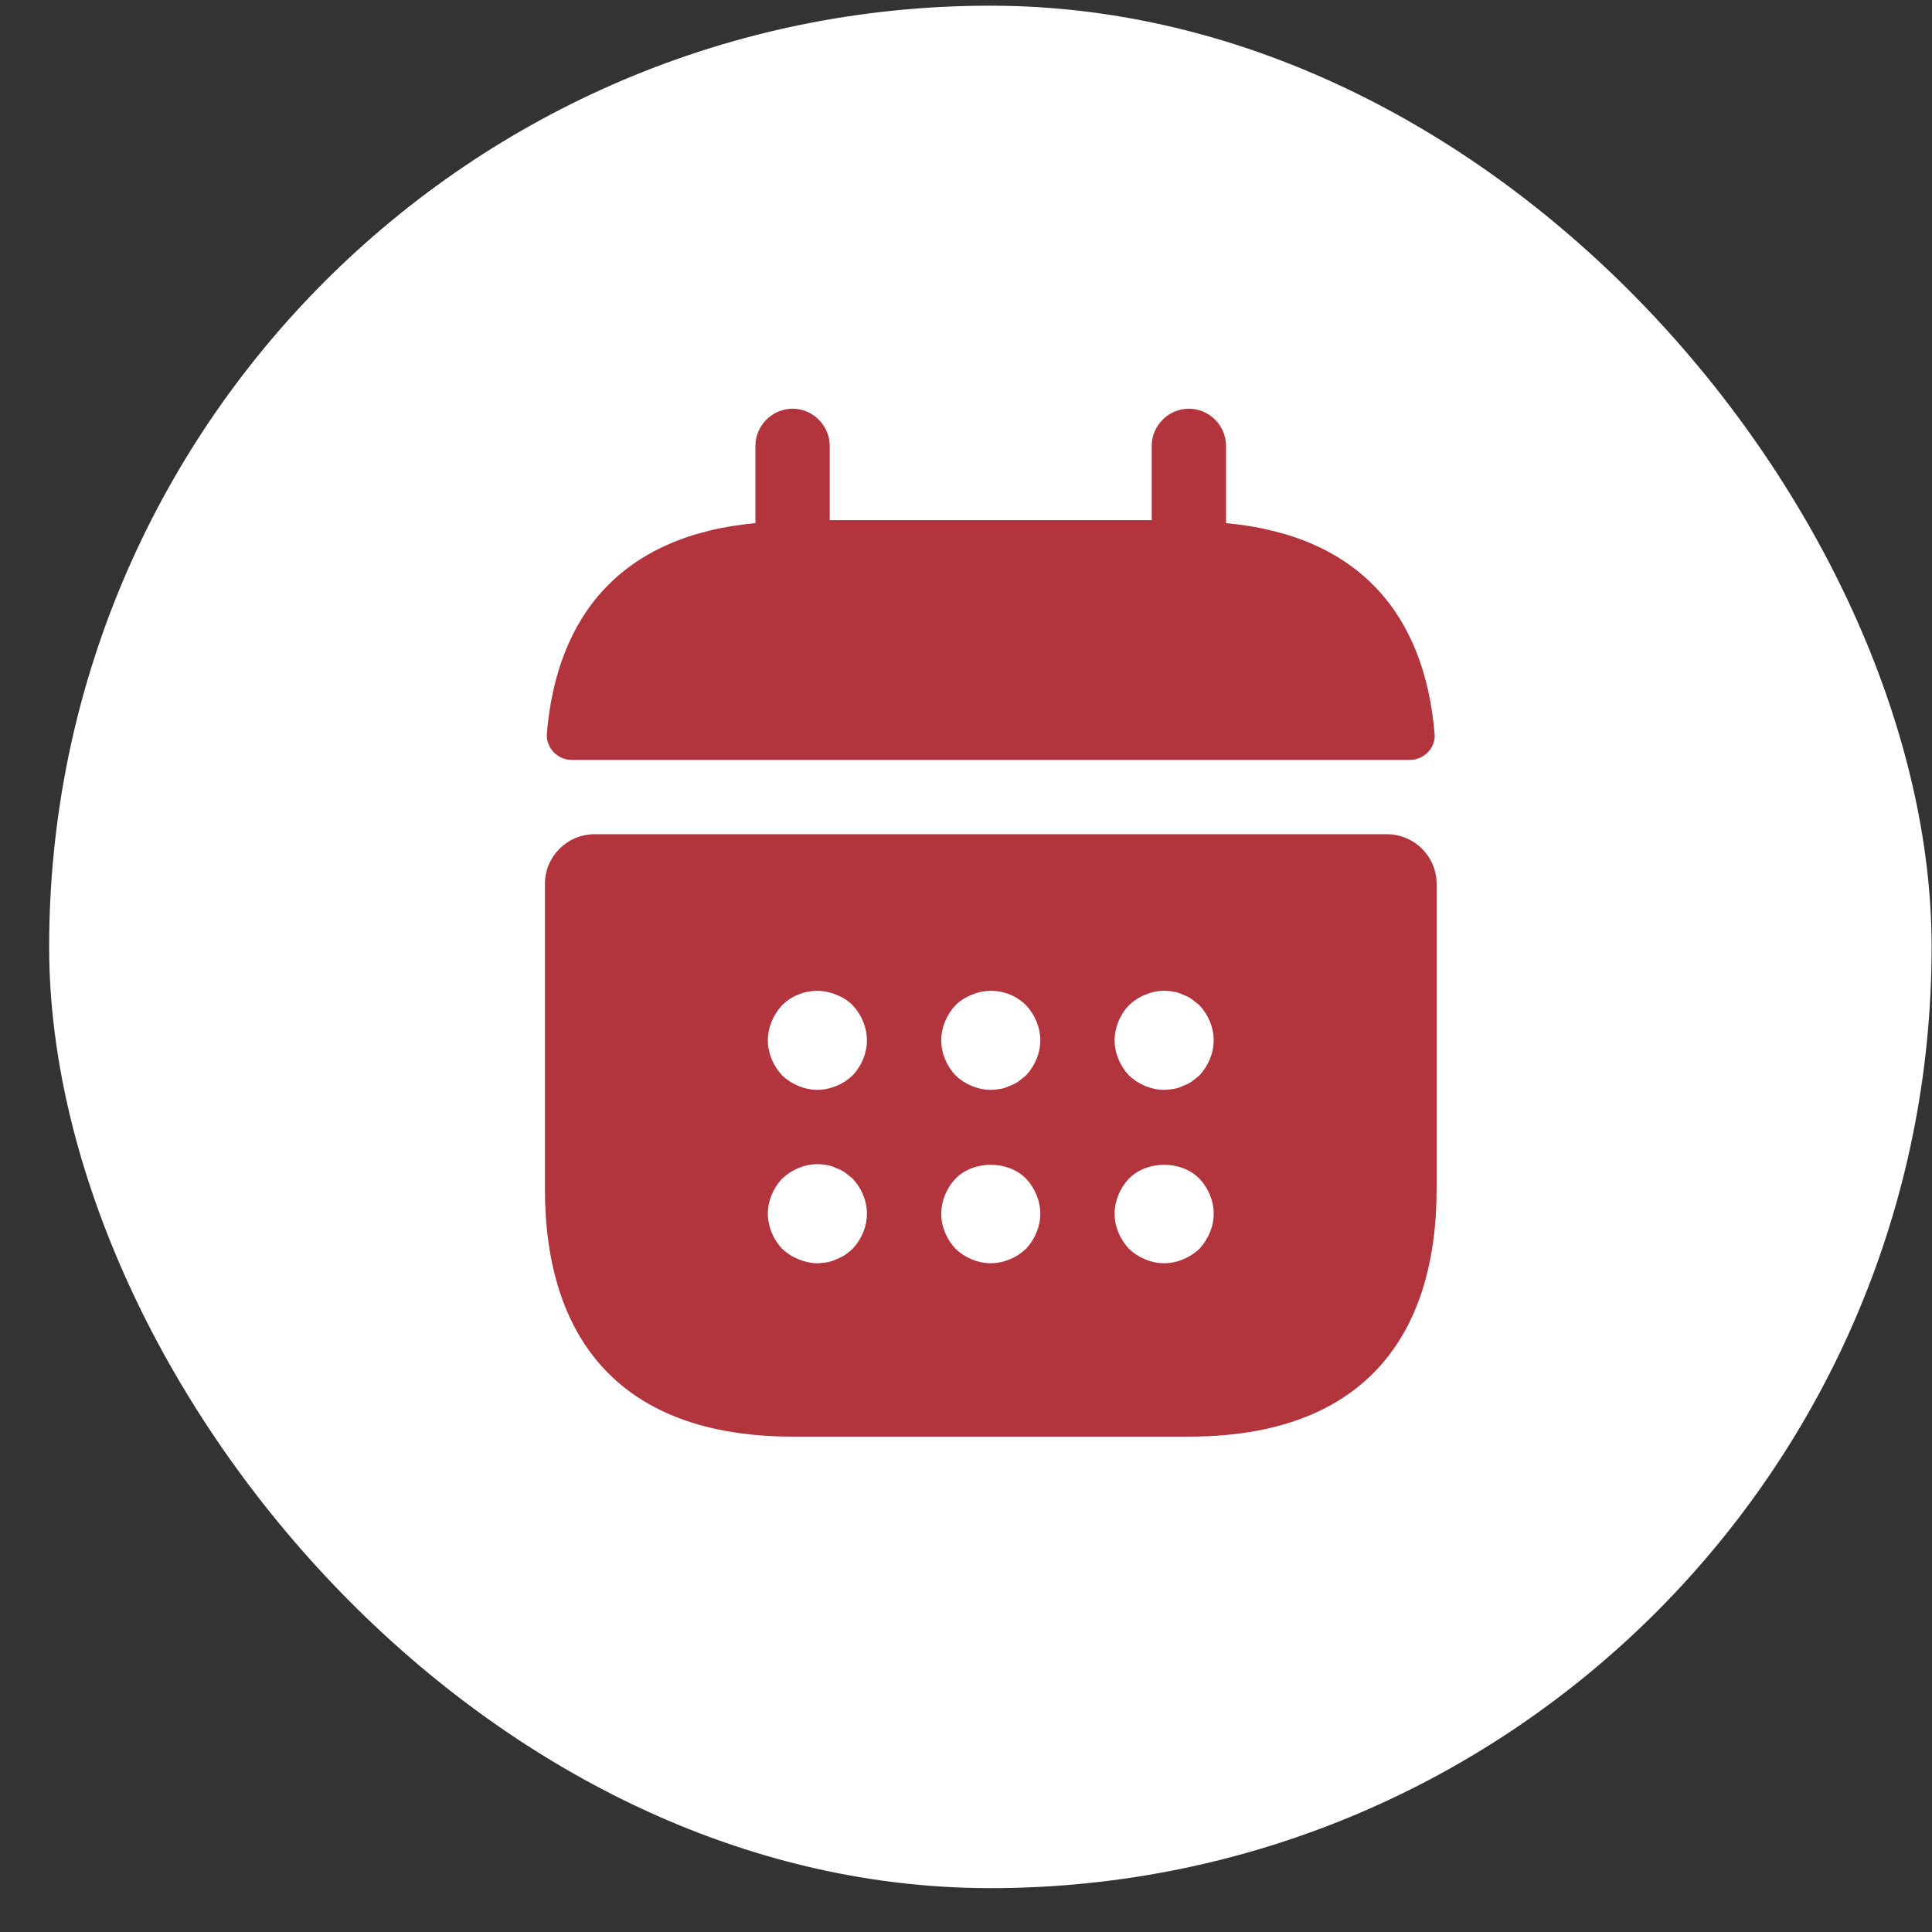
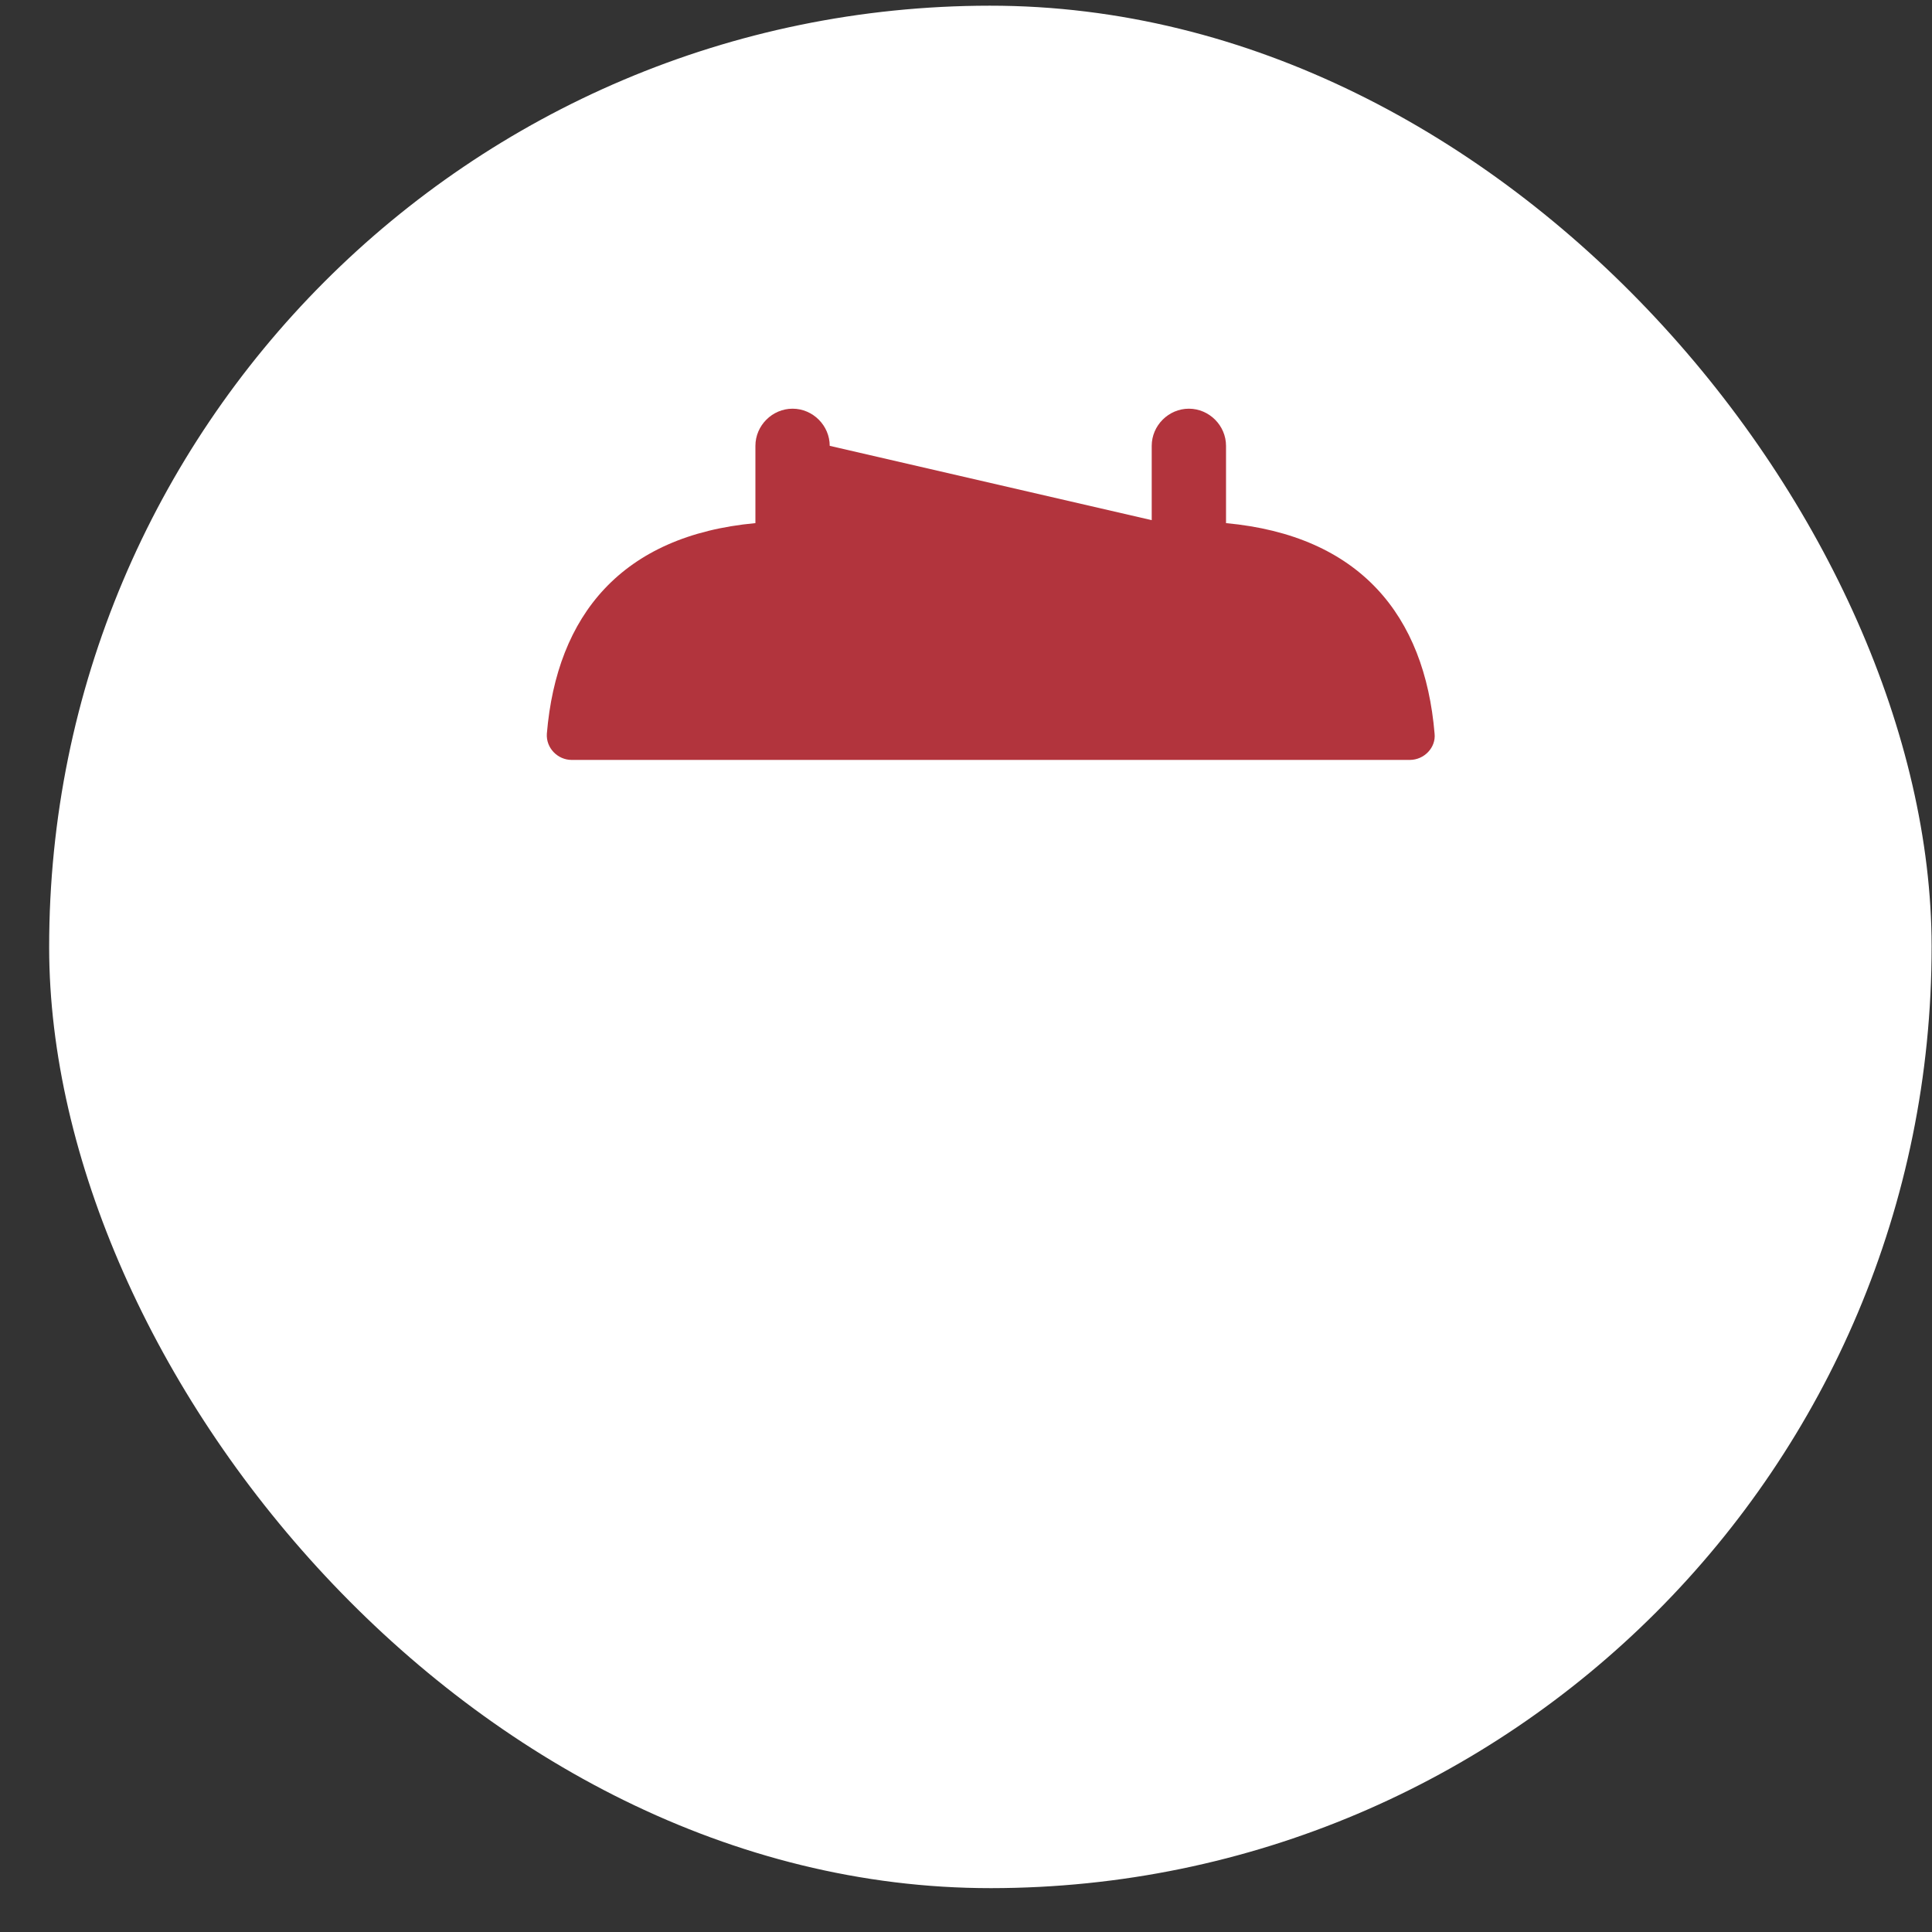
<svg xmlns="http://www.w3.org/2000/svg" width="39" height="39" viewBox="0 0 39 39" fill="none">
  <rect x="0" y="0" width="39" height="39" fill="#333333" stroke="none" />
  <rect x="0.979" y="0.128" width="38" height="38" rx="19" transform="rotate(-0.04 0.979 0.128)" fill="white" />
-   <path d="M24.749 10.56L24.749 9C24.749 8.59 24.409 8.25 23.999 8.25C23.589 8.25 23.249 8.59 23.249 9L23.249 10.5L16.749 10.5L16.749 9C16.749 8.59 16.409 8.25 15.999 8.25C15.589 8.25 15.249 8.59 15.249 9L15.249 10.56C12.549 10.81 11.239 12.42 11.039 14.81C11.019 15.1 11.259 15.34 11.539 15.34L28.459 15.34C28.749 15.34 28.989 15.09 28.959 14.81C28.759 12.42 27.449 10.81 24.749 10.56Z" fill="#B2343D" />
-   <path d="M28 16.84L12 16.84C11.45 16.84 11 17.29 11 17.84L11 24C11 27 12.5 29 16 29L24 29C27.5 29 29 27 29 24L29 17.84C29 17.29 28.55 16.84 28 16.84ZM17.21 25.21C17.16 25.25 17.11 25.3 17.06 25.33C17 25.37 16.94 25.4 16.88 25.42C16.82 25.45 16.76 25.47 16.7 25.48C16.63 25.49 16.57 25.5 16.5 25.5C16.37 25.5 16.24 25.47 16.12 25.42C15.99 25.37 15.89 25.3 15.79 25.21C15.61 25.02 15.5 24.76 15.5 24.5C15.5 24.24 15.61 23.98 15.79 23.79C15.89 23.7 15.99 23.63 16.12 23.58C16.3 23.5 16.5 23.48 16.7 23.52C16.76 23.53 16.82 23.55 16.88 23.58C16.94 23.6 17 23.63 17.06 23.67C17.11 23.71 17.16 23.75 17.21 23.79C17.39 23.98 17.5 24.24 17.5 24.5C17.5 24.76 17.39 25.02 17.21 25.21ZM17.21 21.71C17.02 21.89 16.76 22 16.5 22C16.24 22 15.98 21.89 15.79 21.71C15.61 21.52 15.5 21.26 15.5 21C15.5 20.74 15.61 20.48 15.79 20.29C16.07 20.01 16.51 19.92 16.88 20.08C17.01 20.13 17.12 20.2 17.21 20.29C17.39 20.48 17.5 20.74 17.5 21C17.5 21.26 17.39 21.52 17.21 21.71ZM20.71 25.21C20.52 25.39 20.26 25.5 20 25.5C19.74 25.5 19.48 25.39 19.29 25.21C19.11 25.02 19 24.76 19 24.5C19 24.24 19.11 23.98 19.29 23.79C19.66 23.42 20.34 23.42 20.71 23.79C20.89 23.98 21 24.24 21 24.5C21 24.76 20.89 25.02 20.71 25.21ZM20.71 21.71C20.66 21.75 20.61 21.79 20.56 21.83C20.5 21.87 20.44 21.9 20.38 21.92C20.32 21.95 20.26 21.97 20.2 21.98C20.13 21.99 20.07 22 20 22C19.74 22 19.48 21.89 19.29 21.71C19.11 21.52 19 21.26 19 21C19 20.74 19.11 20.48 19.29 20.29C19.38 20.2 19.49 20.13 19.62 20.08C19.99 19.92 20.43 20.01 20.71 20.29C20.89 20.48 21 20.74 21 21C21 21.26 20.89 21.52 20.71 21.71ZM24.21 25.21C24.02 25.39 23.76 25.5 23.5 25.5C23.24 25.5 22.98 25.39 22.79 25.21C22.61 25.02 22.5 24.76 22.5 24.5C22.5 24.24 22.61 23.98 22.79 23.79C23.16 23.42 23.84 23.42 24.21 23.79C24.39 23.98 24.5 24.24 24.5 24.5C24.5 24.76 24.39 25.02 24.21 25.21ZM24.21 21.71C24.16 21.75 24.11 21.79 24.06 21.83C24 21.87 23.94 21.9 23.88 21.92C23.82 21.95 23.76 21.97 23.7 21.98C23.63 21.99 23.56 22 23.5 22C23.24 22 22.98 21.89 22.79 21.71C22.61 21.52 22.5 21.26 22.5 21C22.5 20.74 22.61 20.48 22.79 20.29C22.89 20.2 22.99 20.13 23.12 20.08C23.3 20 23.5 19.98 23.7 20.02C23.76 20.03 23.82 20.05 23.88 20.08C23.94 20.1 24 20.13 24.06 20.17C24.11 20.21 24.16 20.25 24.21 20.29C24.39 20.48 24.5 20.74 24.5 21C24.5 21.26 24.39 21.52 24.21 21.71Z" fill="#B2343D" />
+   <path d="M24.749 10.56L24.749 9C24.749 8.59 24.409 8.25 23.999 8.25C23.589 8.25 23.249 8.59 23.249 9L23.249 10.5L16.749 9C16.749 8.59 16.409 8.25 15.999 8.25C15.589 8.25 15.249 8.59 15.249 9L15.249 10.56C12.549 10.81 11.239 12.42 11.039 14.81C11.019 15.1 11.259 15.34 11.539 15.34L28.459 15.34C28.749 15.34 28.989 15.09 28.959 14.81C28.759 12.42 27.449 10.81 24.749 10.56Z" fill="#B2343D" />
</svg>